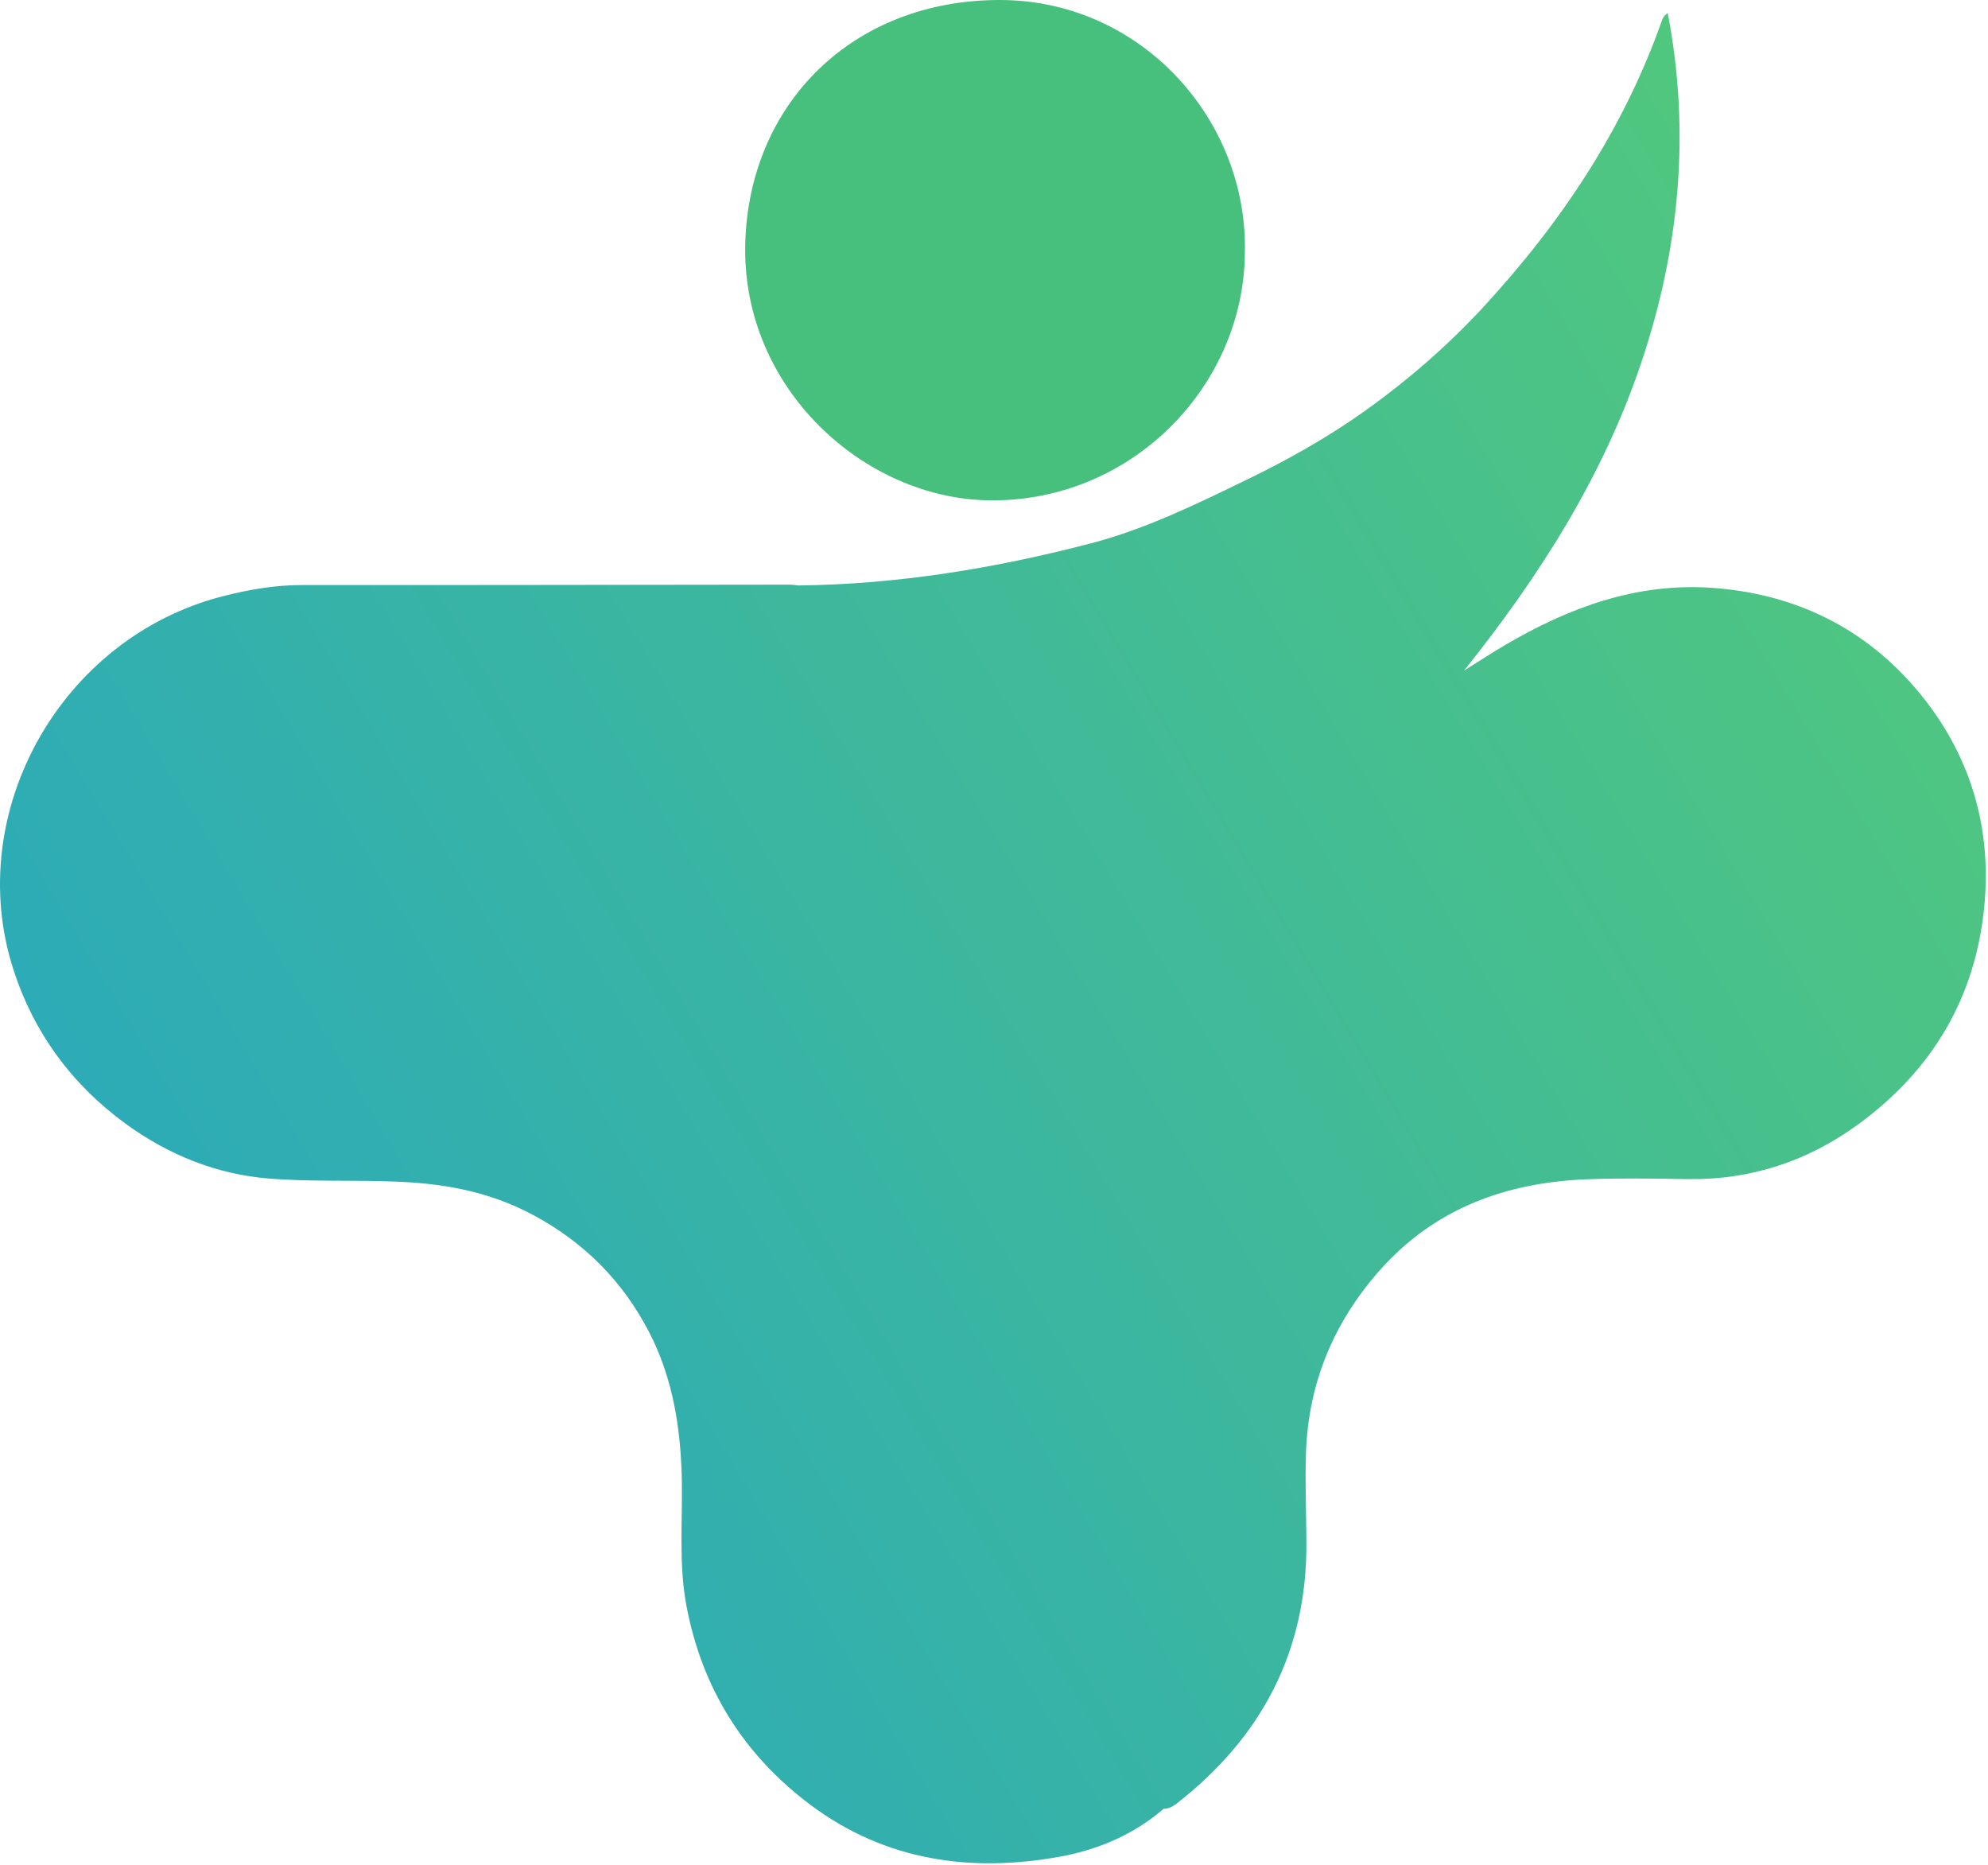
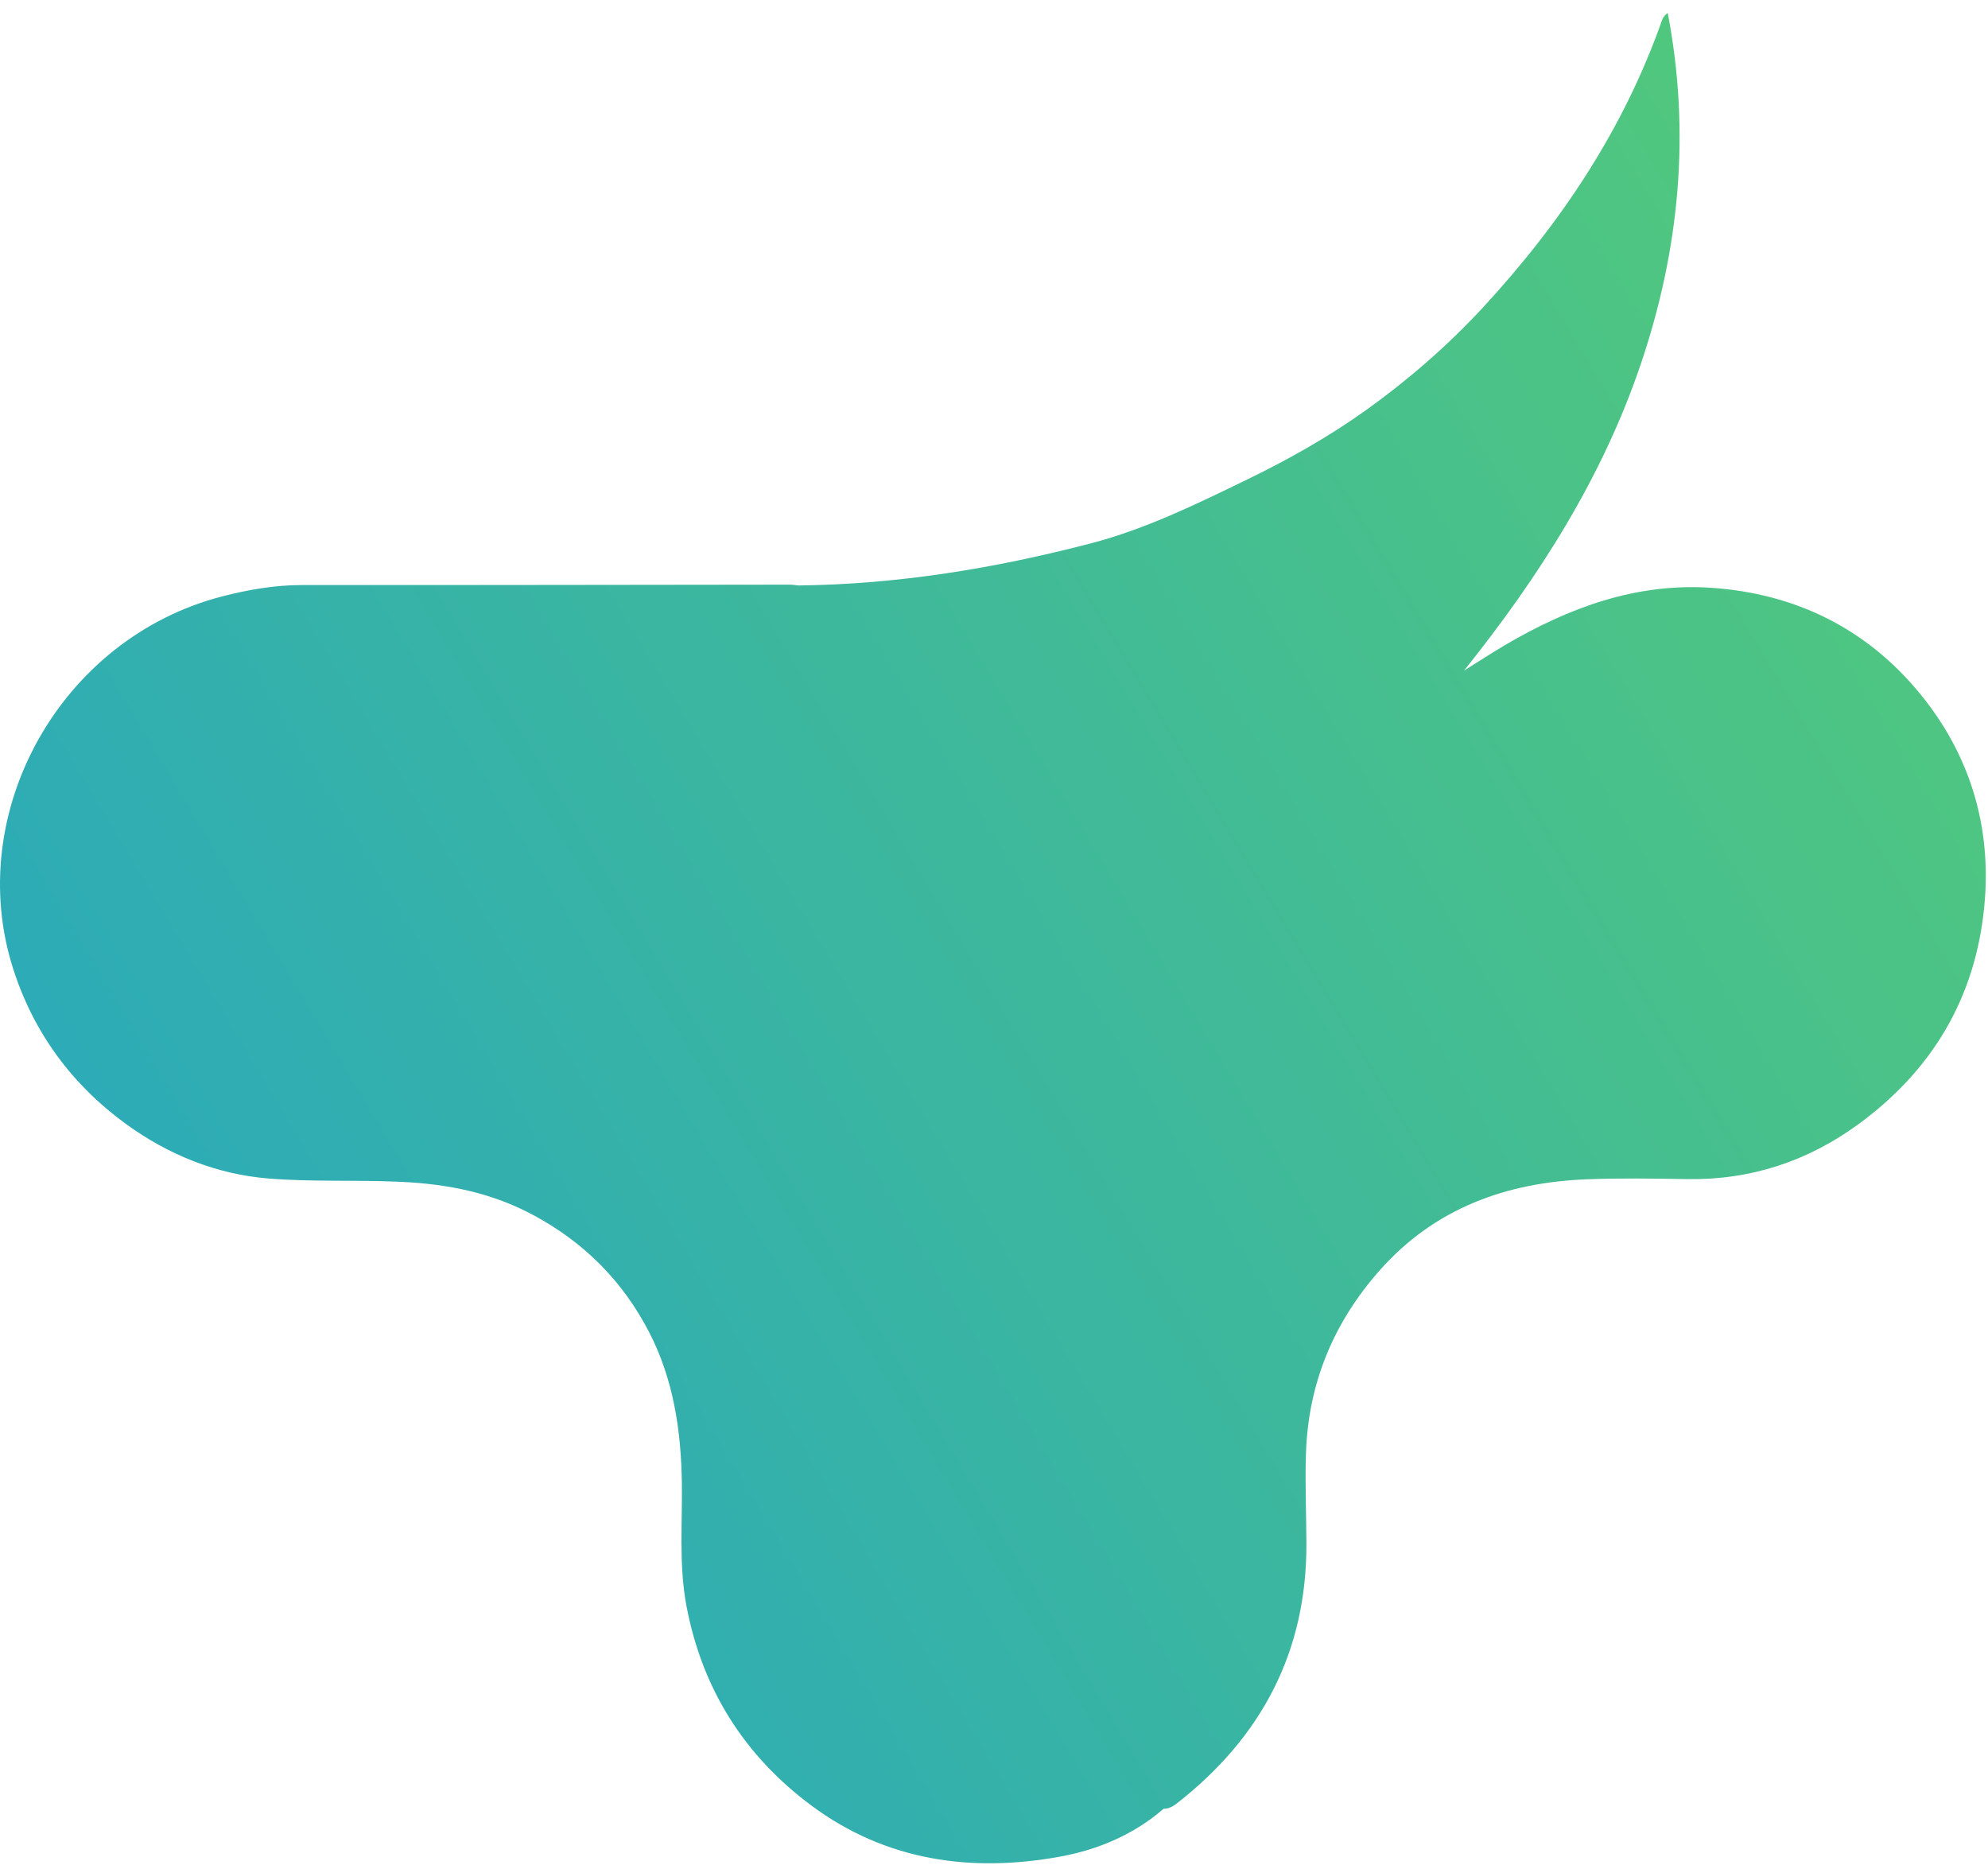
<svg xmlns="http://www.w3.org/2000/svg" width="548" height="514" viewBox="0 0 548 514" fill="none">
  <path d="M546.968 249.89C544.518 275.08 532.588 295 512.278 309.85C498.248 320.11 482.458 325.29 464.948 324.98C455.788 324.82 446.608 324.68 437.458 325.03C415.128 325.9 395.408 333.05 380.248 350.21C367.658 364.47 360.688 381.15 360.008 400.23C359.708 408.55 360.078 416.89 360.118 425.22C360.278 455.21 347.728 478.87 324.308 497.12C323.258 497.94 322.128 498.53 320.758 498.52C312.588 505.61 302.738 509.77 292.458 511.67C267.818 516.21 244.228 512.93 223.628 497.61C205.148 483.86 193.538 465.47 189.228 442.63C188.128 436.8 187.868 430.95 187.848 425.09C187.848 425.084 187.848 425.077 187.848 425.07C187.838 419.69 188.028 414.3 187.958 408.92C187.768 394.31 185.648 380.07 178.848 367C171.635 353.12 161.048 342.434 147.088 334.94C135.678 328.8 123.768 326.38 110.868 325.75C110.348 325.717 109.825 325.694 109.298 325.68C97.538 325.19 85.768 325.76 74.088 324.82C59.698 323.66 46.418 318.3 34.698 309.77C19.758 298.9 9.198 284.49 3.608 266.95C-10.122 223.97 16.668 175.83 61.318 164.36C68.428 162.53 75.758 161.24 83.258 161.25C128.058 161.28 172.858 161.18 217.668 161.14C218.488 161.14 219.318 161.29 220.138 161.37V161.36C247.488 161.06 274.308 156.63 300.658 149.77C315.718 145.85 329.798 138.95 343.828 132.14C355.268 126.59 366.408 120.3 376.598 113C388.158 104.73 399.048 95.27 408.818 84.71C430.278 61.47 447.538 35.65 458.118 5.64C458.378 4.89 458.798 4.2 459.718 3.57C466.038 36.52 462.988 68.76 452.278 100.38C441.678 131.69 424.208 159.02 403.568 184.83C407.348 182.47 411.088 180.02 414.928 177.76C432.478 167.46 451.038 160.59 471.798 162.01C494.868 163.59 514.358 173.18 528.978 190.85C542.968 207.74 549.128 227.78 546.968 249.89Z" fill="url(#paint0_linear_2035_151)" />
-   <path d="M343.15 69.65C342.91 106.25 312.18 138.21 273.04 137.91C238.38 137.65 204.47 107.13 205.43 67.25C206.36 28.69 234.93 0.05 275.46 8.16916e-05C314.46 -0.06 344.02 32.94 343.15 69.65Z" fill="#48C07D" />
  <defs>
    <linearGradient id="paint0_linear_2035_151" x1="790.353" y1="346.253" x2="129.917" y2="742.135" gradientUnits="userSpaceOnUse">
      <stop offset="0.093" stop-color="#53C97A" />
      <stop offset="1" stop-color="#24A4C5" />
    </linearGradient>
  </defs>
</svg>